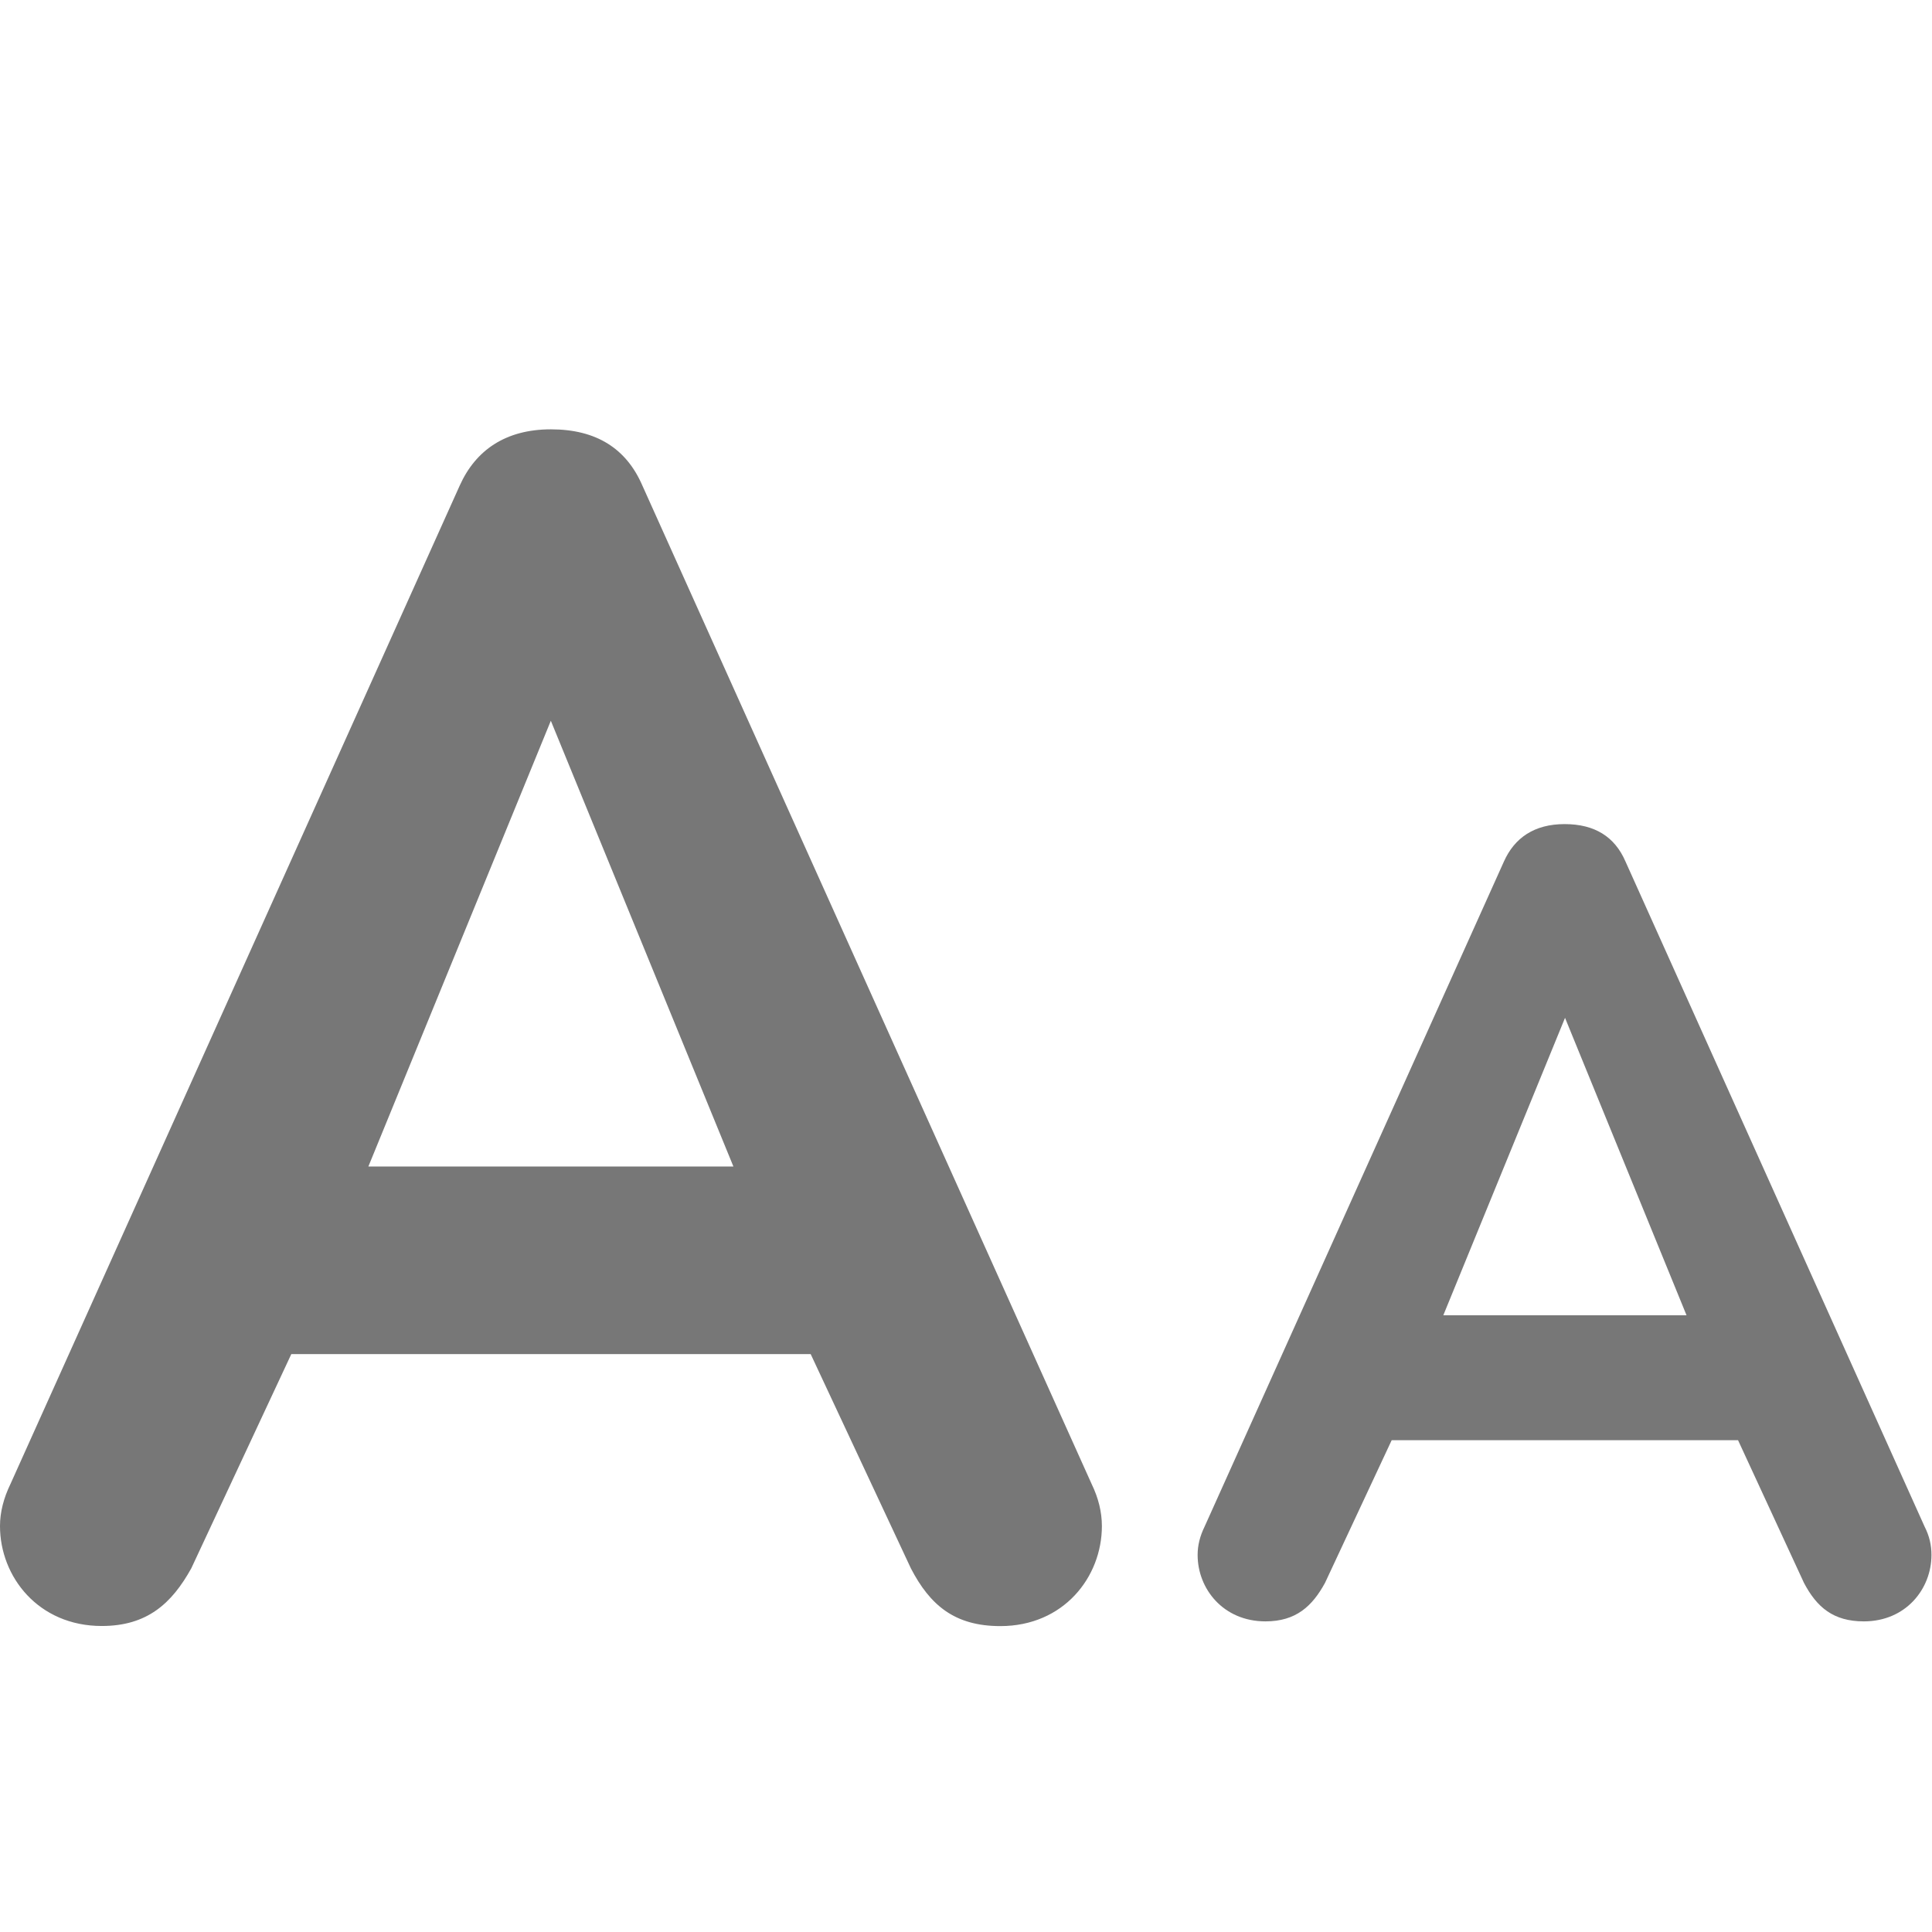
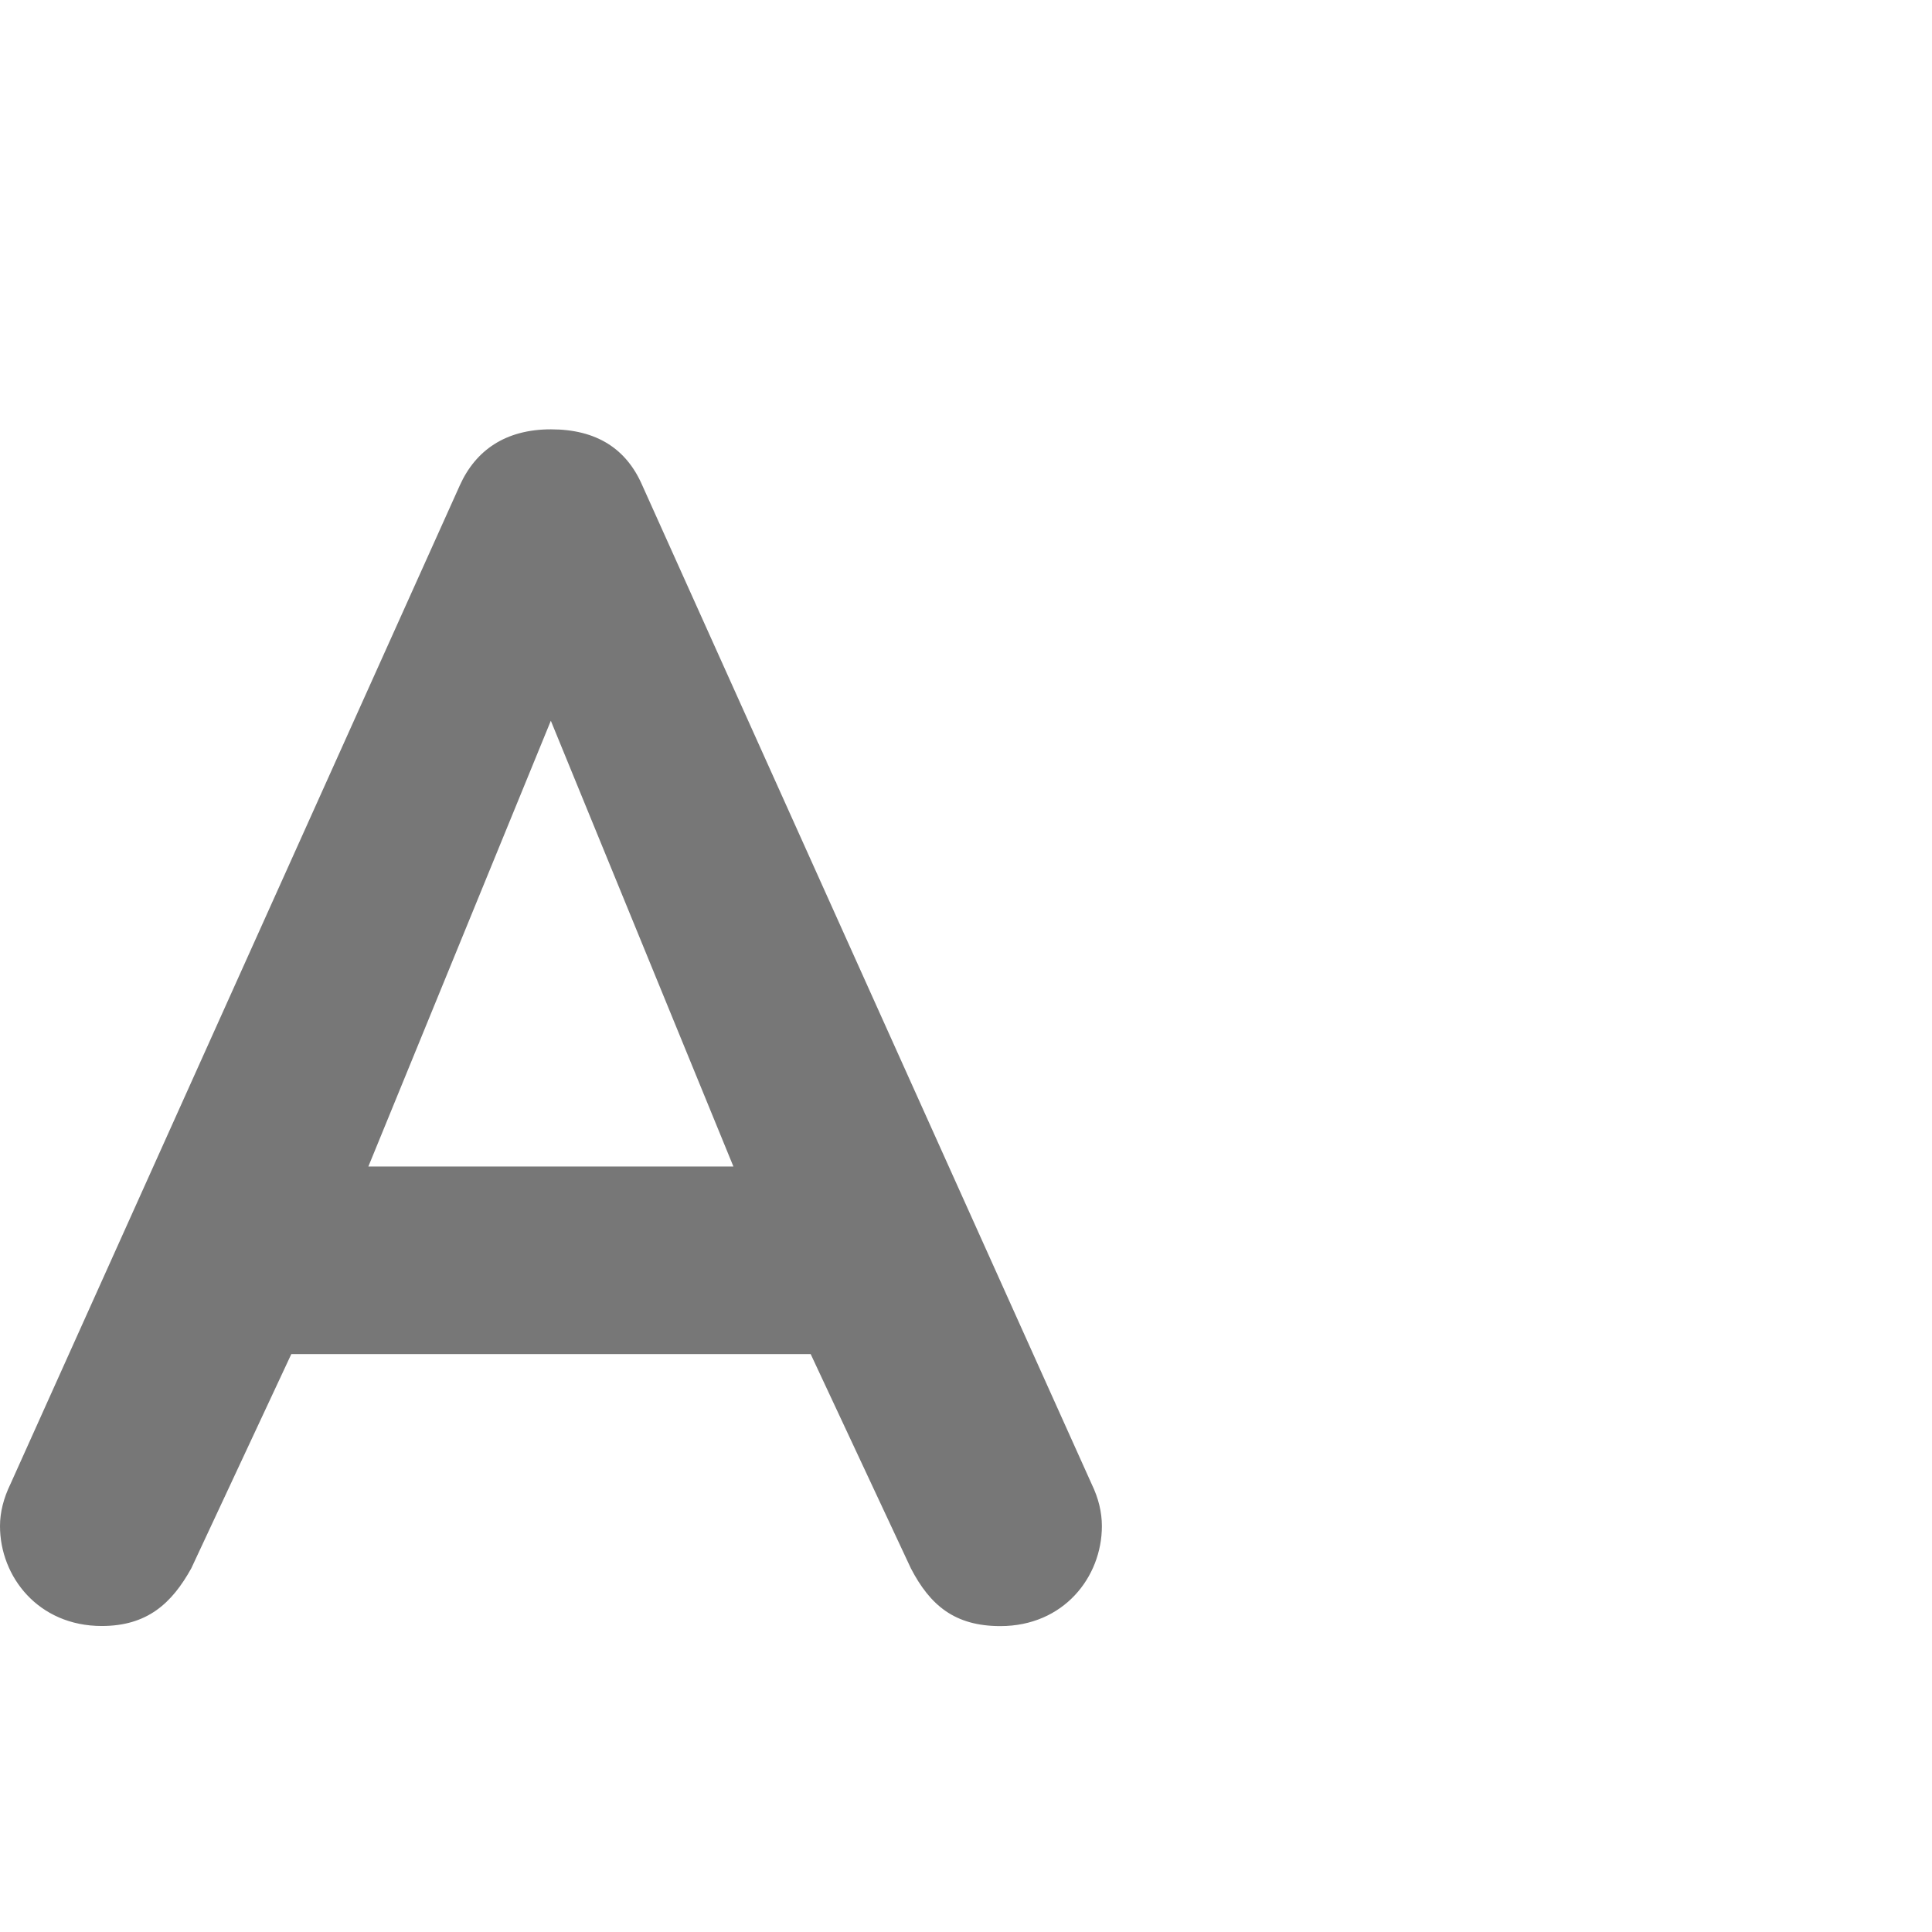
<svg xmlns="http://www.w3.org/2000/svg" version="1.1" id="Layer_1" x="0px" y="0px" width="18px" height="18px" viewBox="0 0 18 18" enable-background="new 0 0 18 18" xml:space="preserve">
  <g>
    <path fill="#777777" d="M7.553,12.616H2.714l-0.932,1.996c-0.181,0.326-0.41,0.537-0.834,0.537C0.359,15.149,0,14.692,0,14.218   c0-0.13,0.034-0.261,0.098-0.393l4.186-9.303C4.431,4.196,4.709,4,5.133,4c0.425,0,0.703,0.181,0.851,0.522l4.186,9.303   c0.064,0.132,0.096,0.263,0.096,0.393c0,0.475-0.356,0.932-0.946,0.932c-0.426,0-0.655-0.195-0.833-0.537L7.553,12.616z    M5.132,6.715l-1.7,4.153h3.401L5.132,6.715z" />
-     <path fill="#777777" d="M16.193,13.418h-3.227l-0.621,1.329c-0.119,0.218-0.271,0.359-0.555,0.359   c-0.393,0-0.632-0.303-0.632-0.619c0-0.09,0.022-0.176,0.065-0.264l2.789-6.197c0.098-0.219,0.282-0.348,0.565-0.348   c0.282,0,0.468,0.119,0.567,0.348l2.787,6.197c0.045,0.088,0.064,0.174,0.064,0.264c0,0.316-0.238,0.619-0.63,0.619   c-0.284,0-0.438-0.131-0.558-0.359L16.193,13.418z M14.581,9.483l-1.134,2.771h2.266L14.581,9.483z" />
  </g>
</svg>